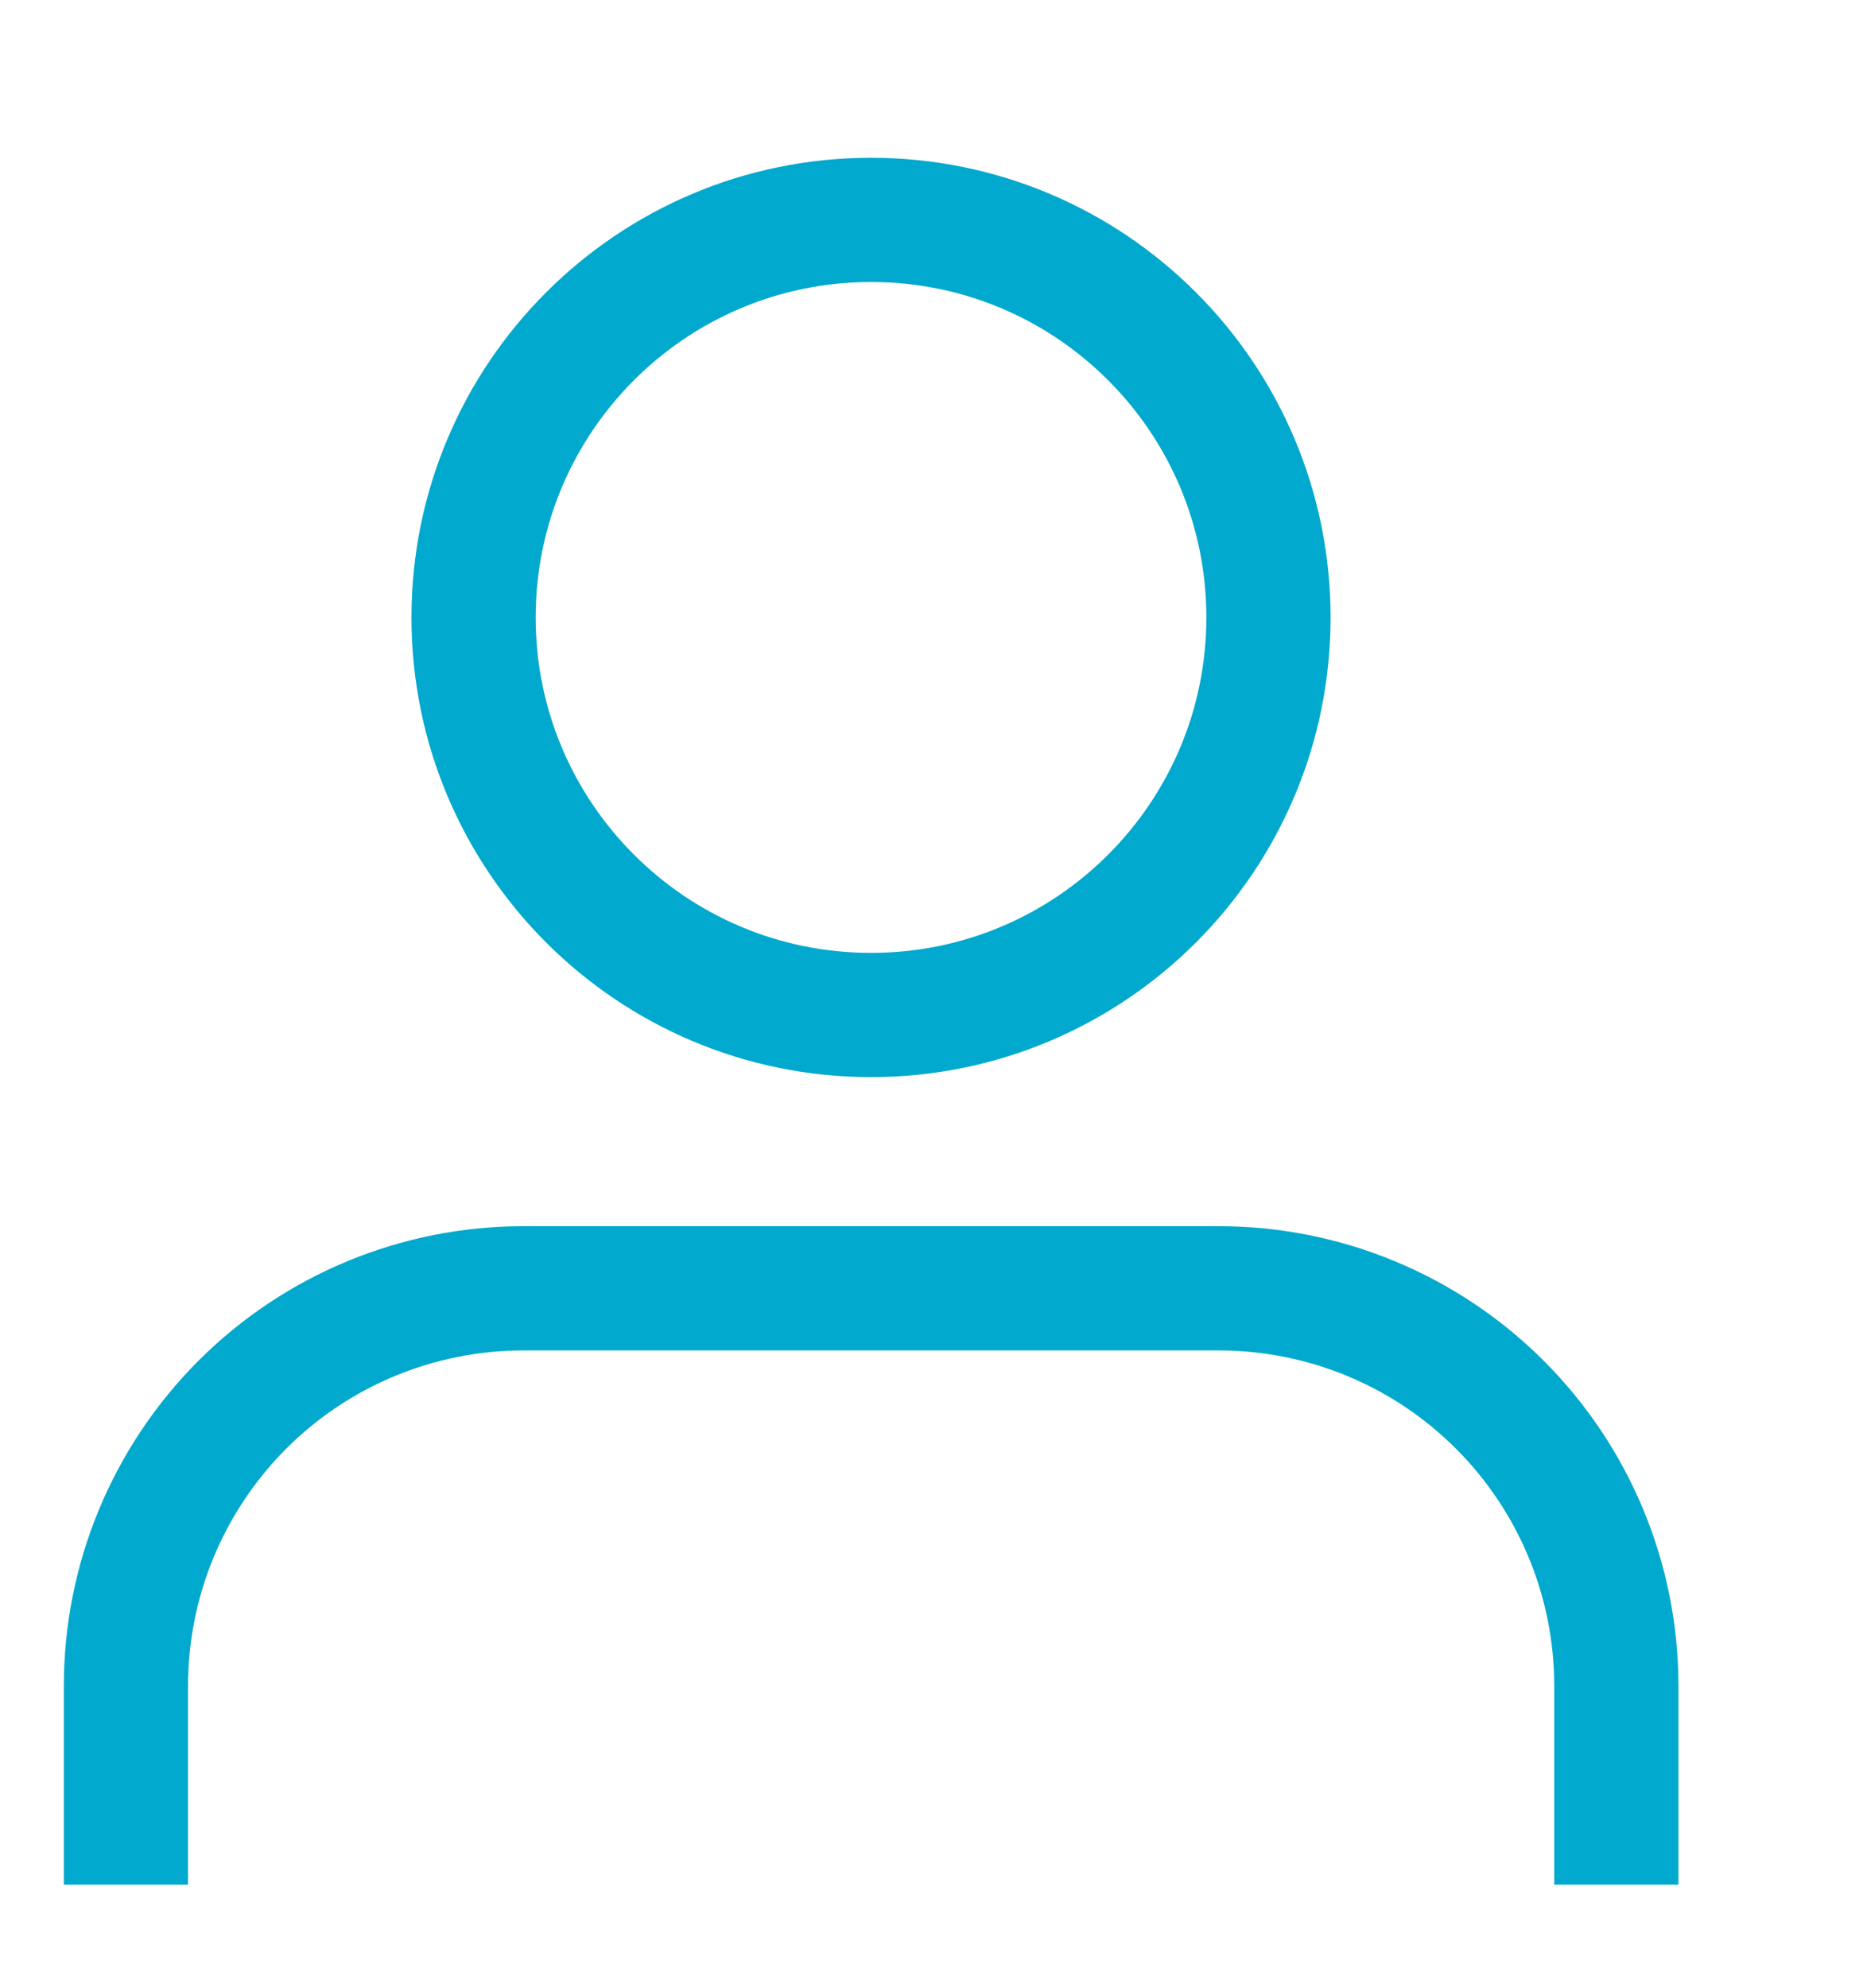
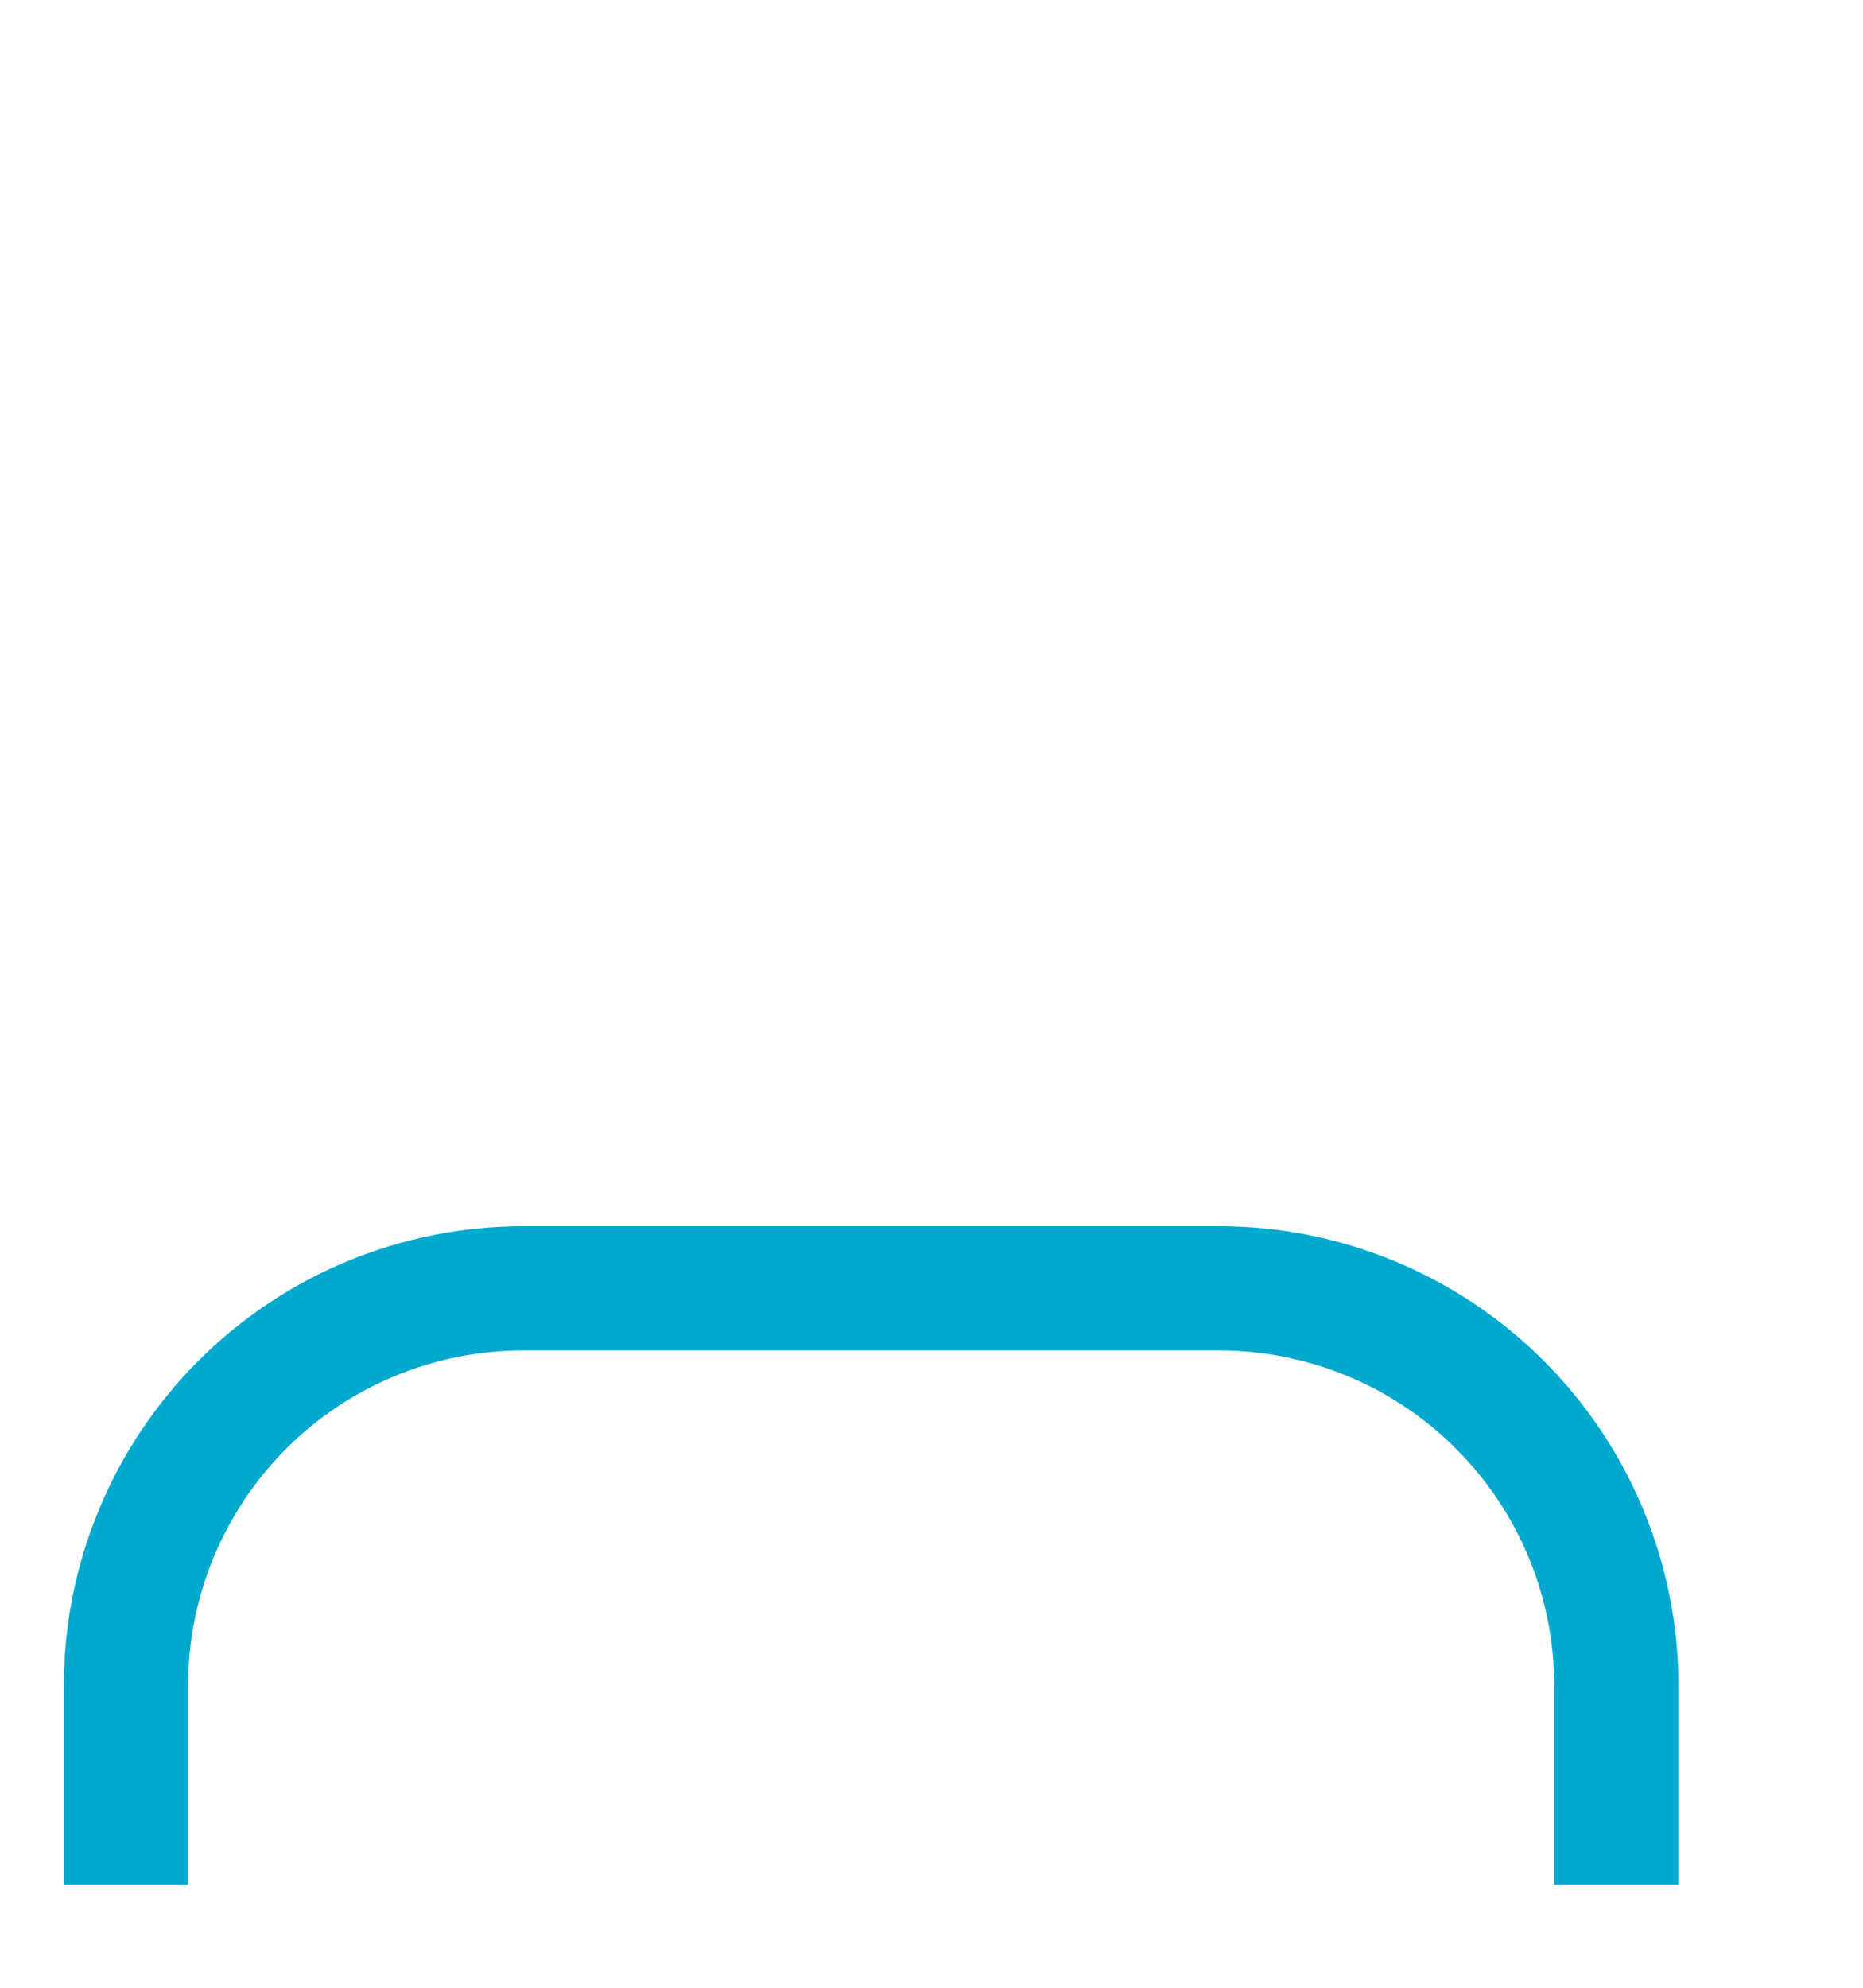
<svg xmlns="http://www.w3.org/2000/svg" width="15" height="16" viewBox="0 0 15 16" fill="none">
  <path d="M13.014 15.17V13.57C13.014 12.721 12.677 11.908 12.076 11.307C11.476 10.707 10.662 10.37 9.814 10.37H4.214C3.365 10.37 2.551 10.707 1.951 11.307C1.351 11.908 1.014 12.721 1.014 13.57V15.17" stroke="#00A9CD" strokeWidth="1.5" strokeLinecap="round" strokeLinejoin="round" />
-   <path d="M7.013 8.17C8.781 8.17 10.213 6.737 10.213 4.97C10.213 3.203 8.781 1.77 7.013 1.77C5.246 1.77 3.813 3.203 3.813 4.97C3.813 6.737 5.246 8.17 7.013 8.17Z" stroke="#00A9CD" strokeWidth="1.5" strokeLinecap="round" strokeLinejoin="round" />
</svg>